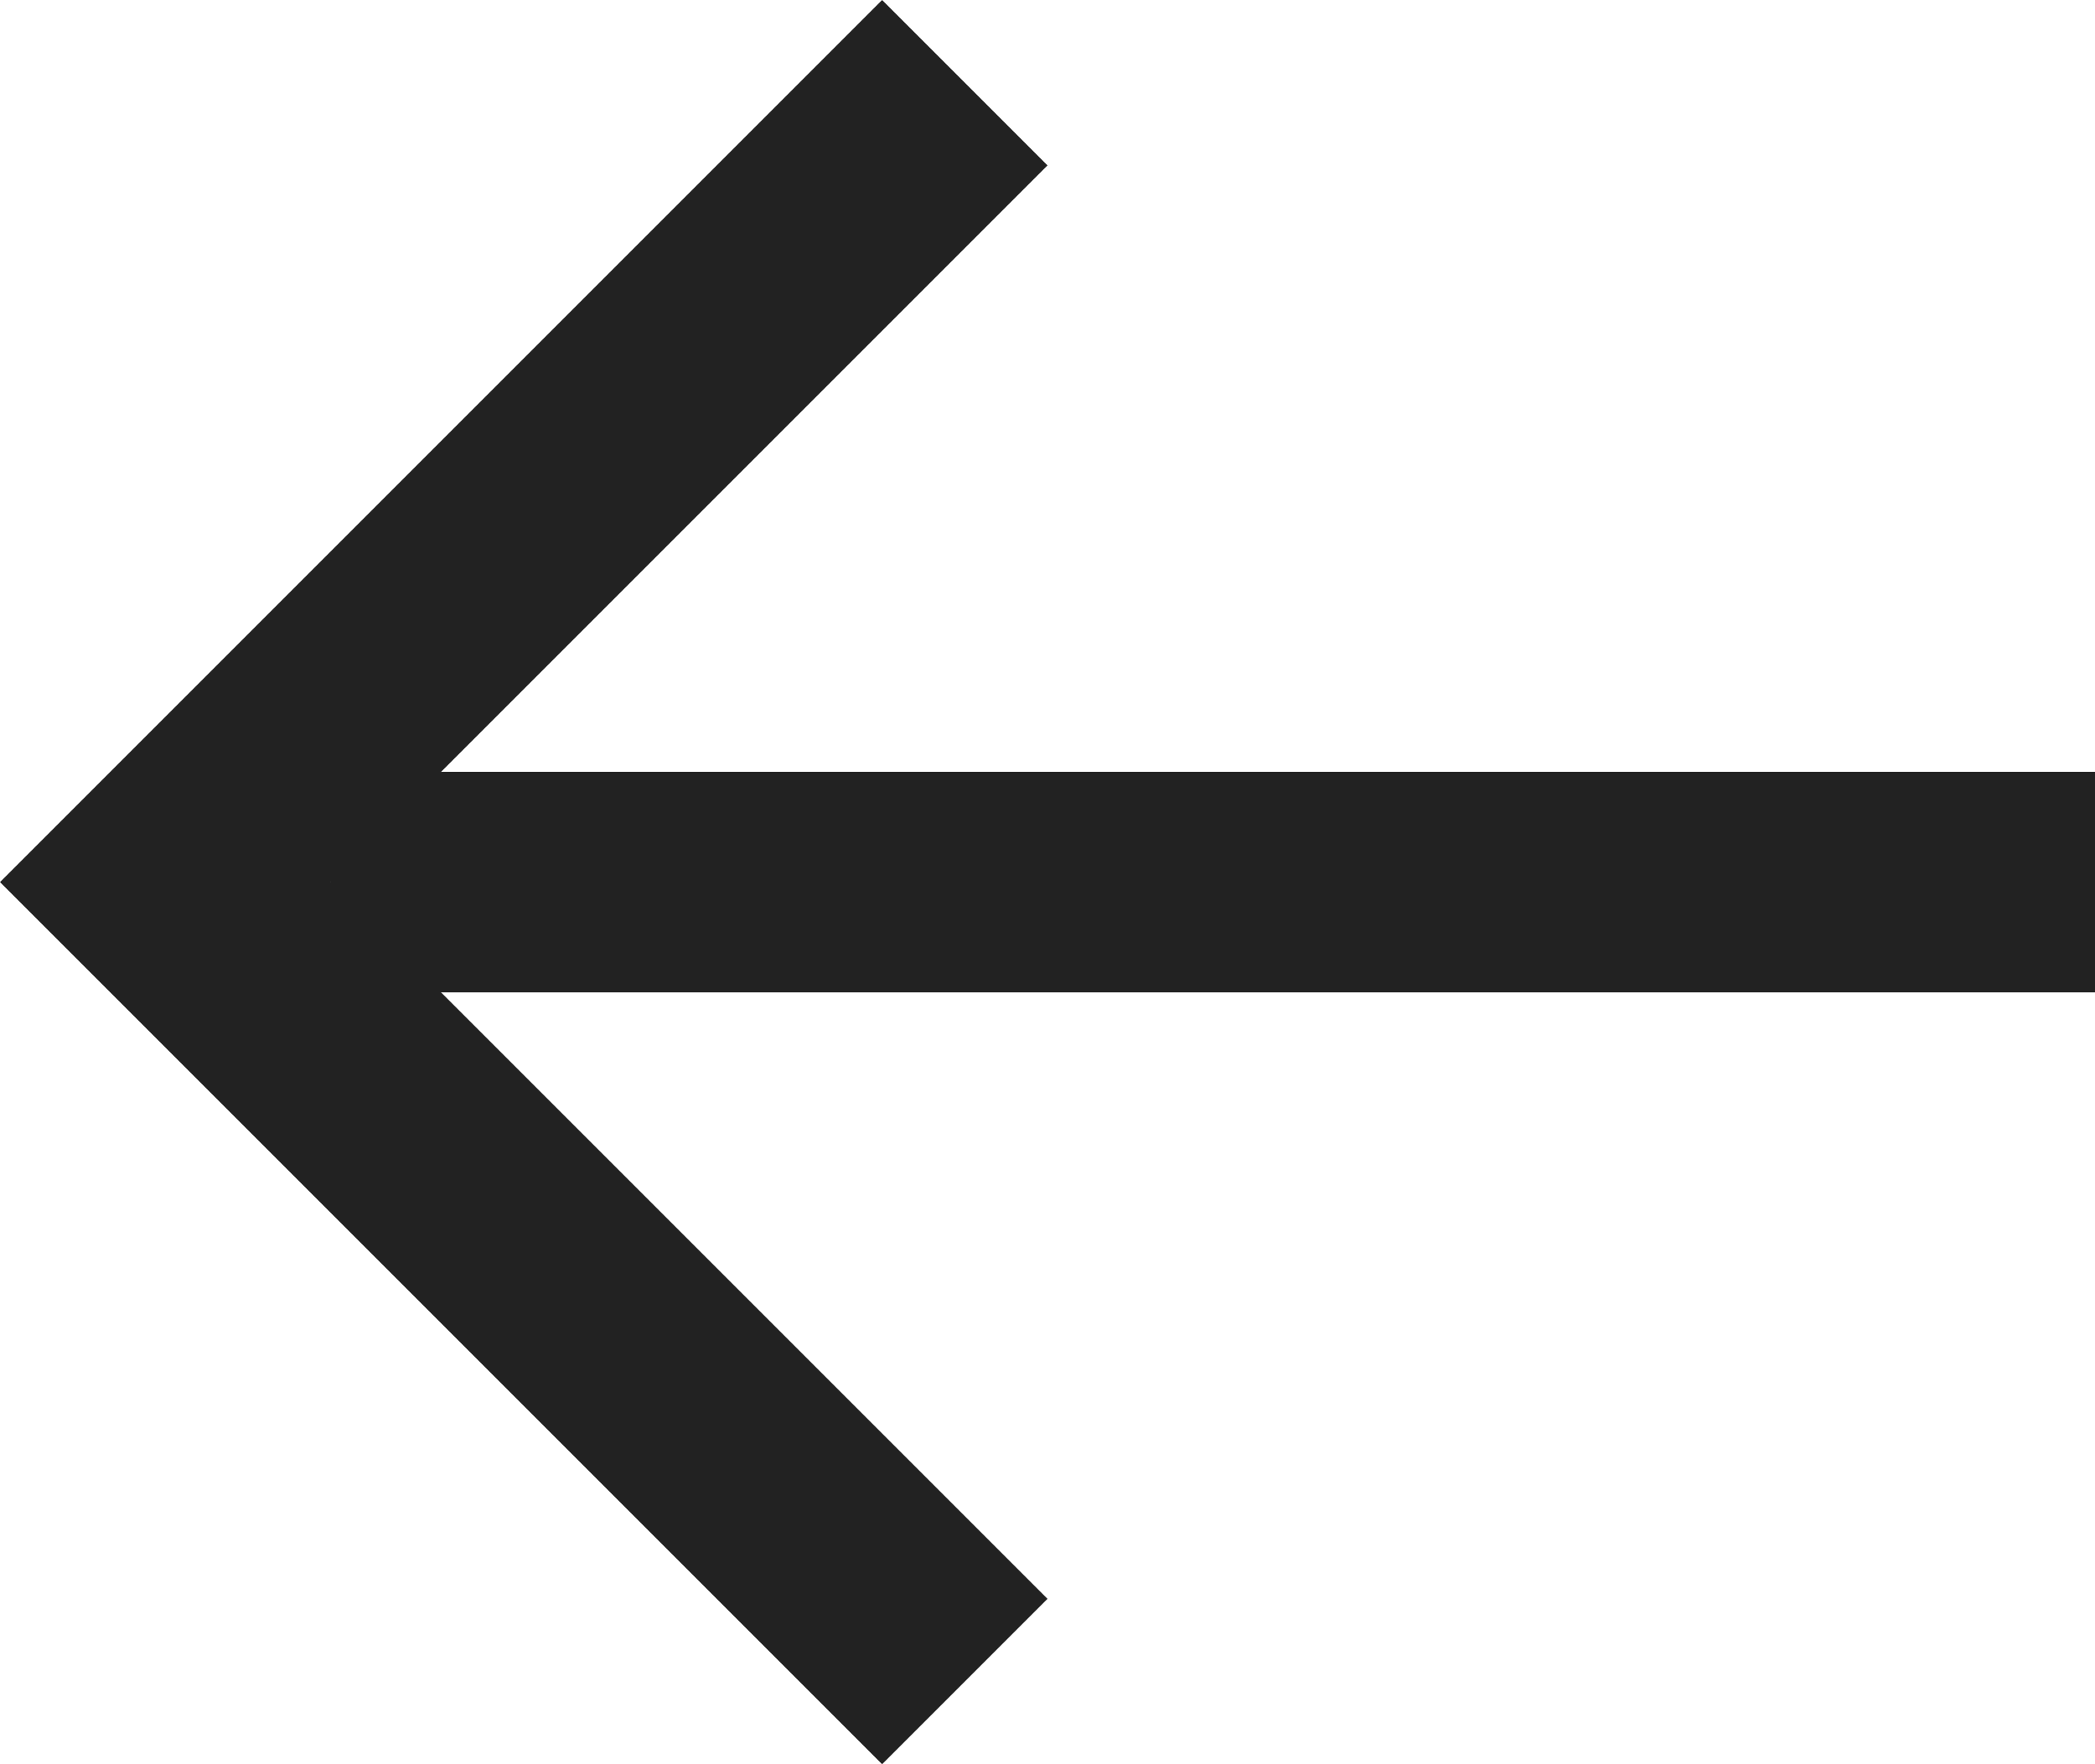
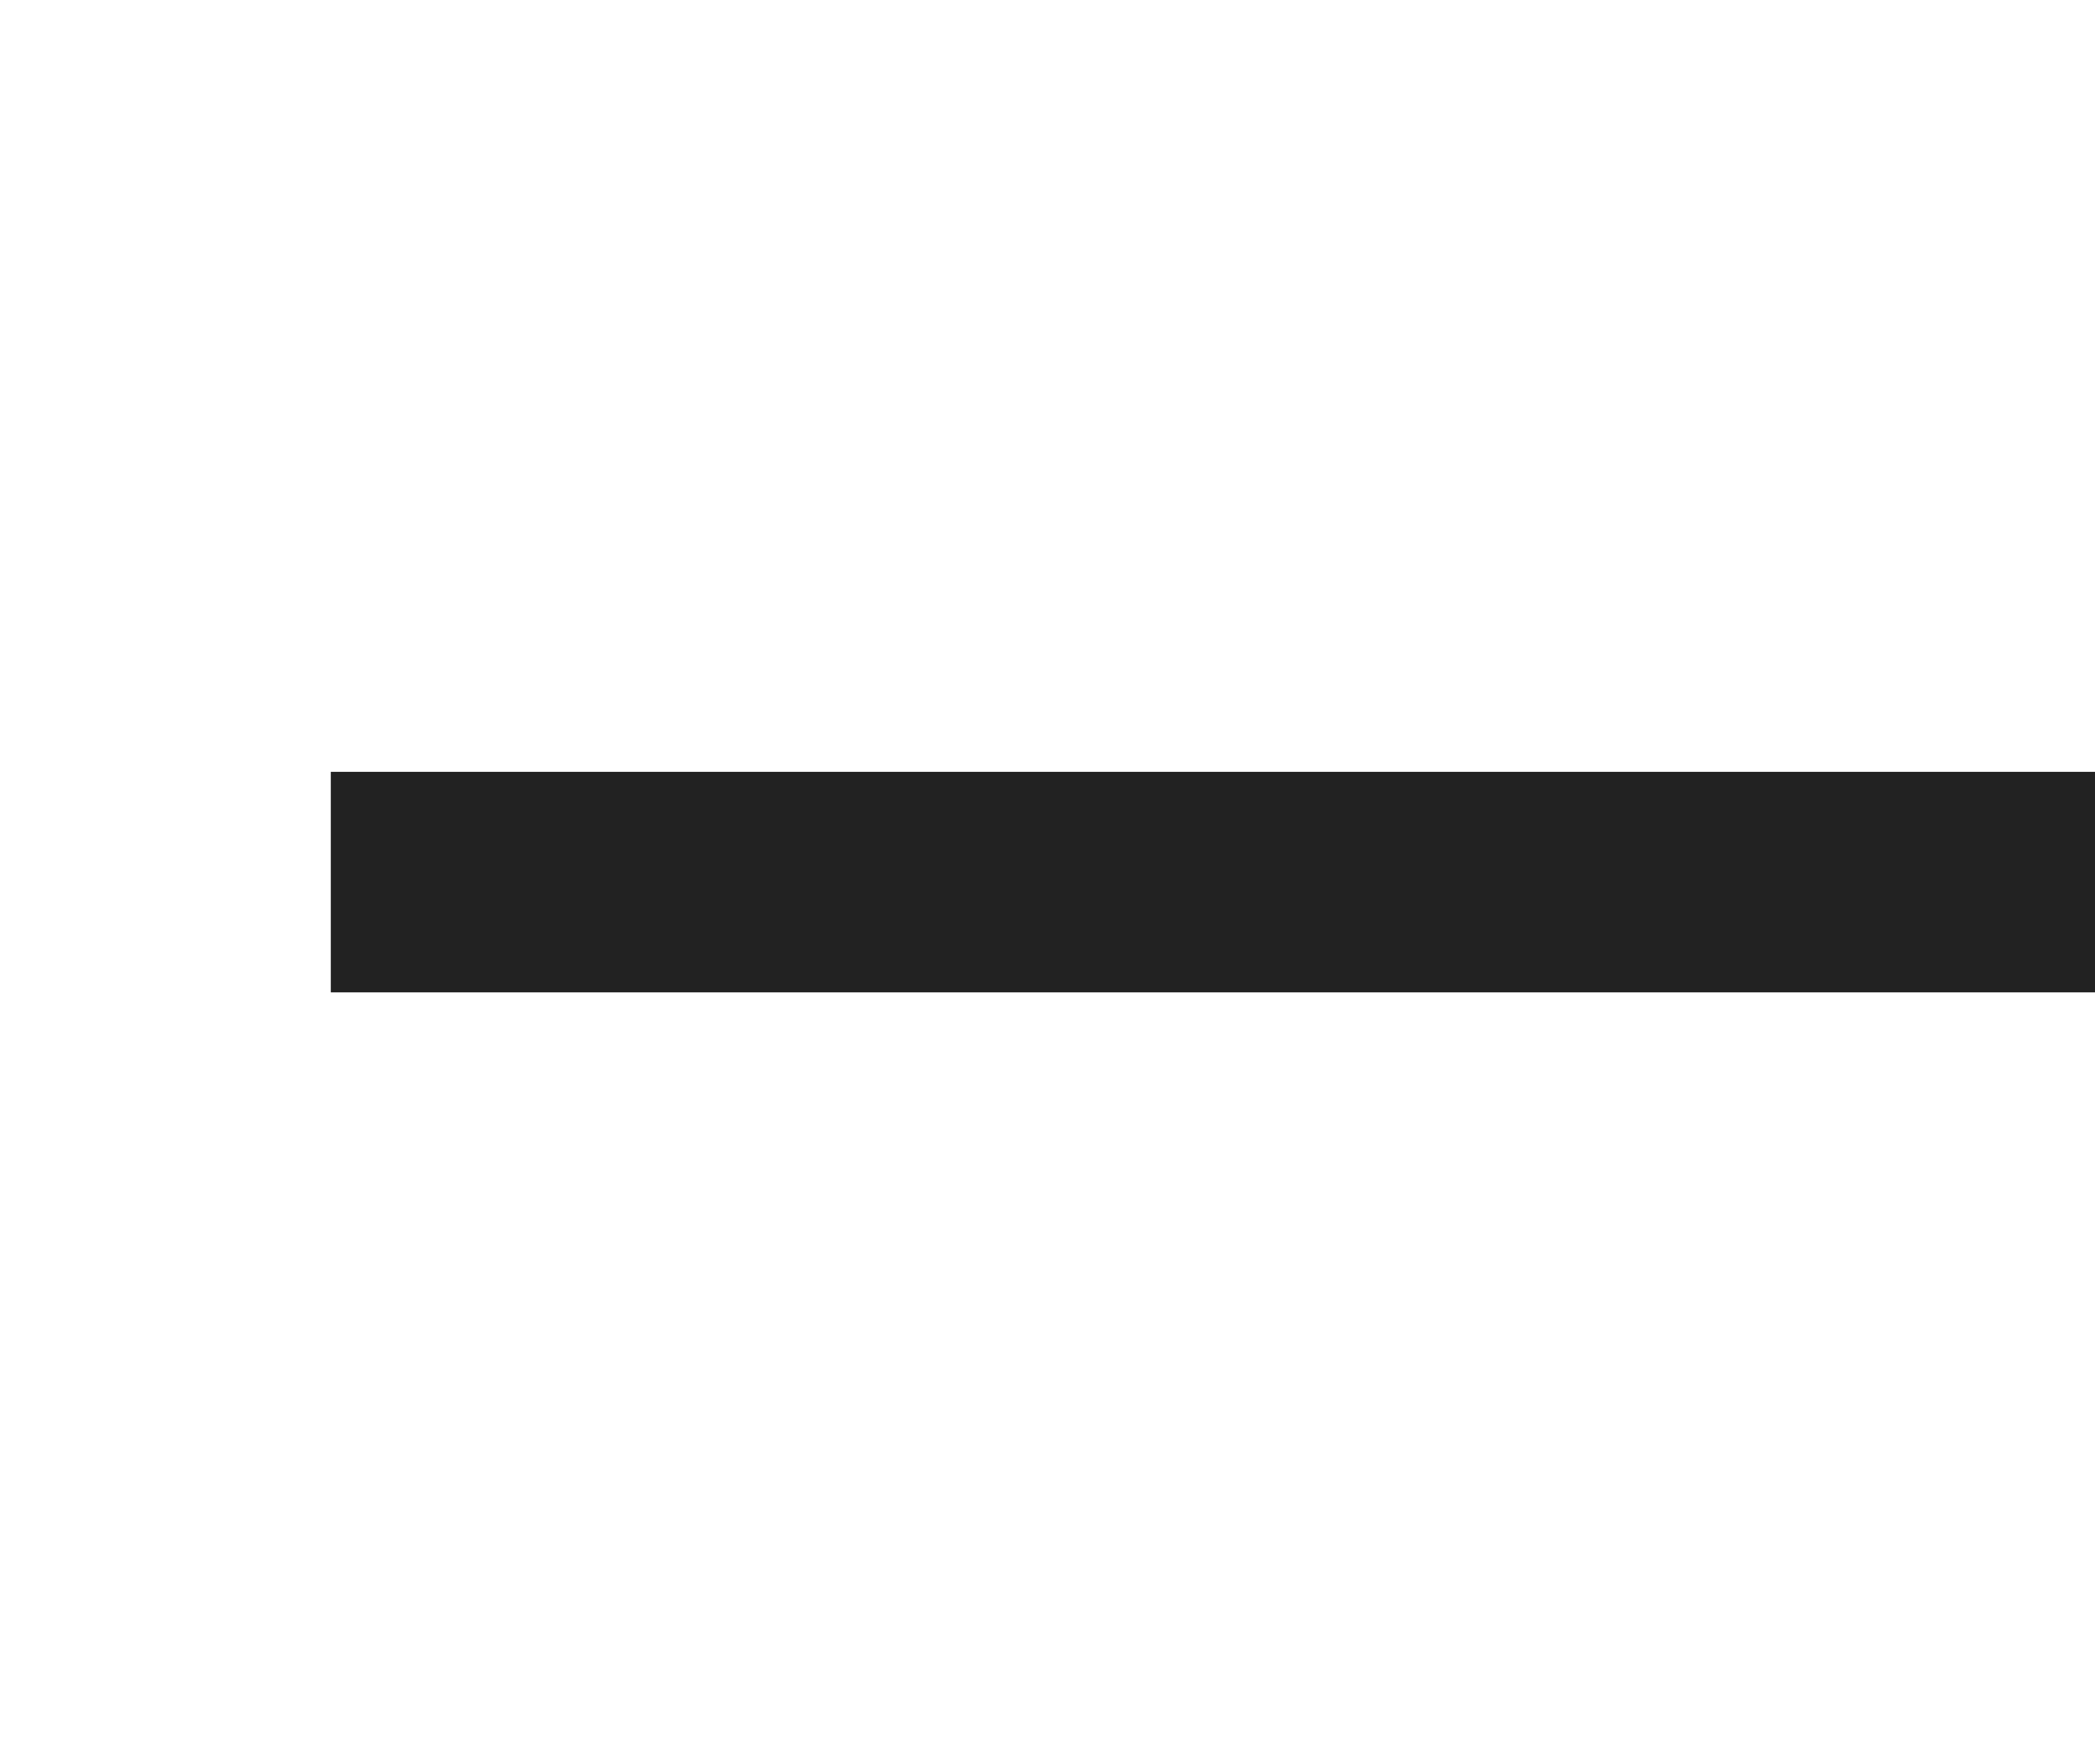
<svg xmlns="http://www.w3.org/2000/svg" fill="none" height="16" viewBox="0 0 19 16" width="19">
  <g fill="#222">
-     <path d="m8 16 1.5-1.5-6.5-6.5 6.5-6.5-1.5-1.5-8 8z" />
    <path d="m3 7h16v2h-16z" />
  </g>
</svg>